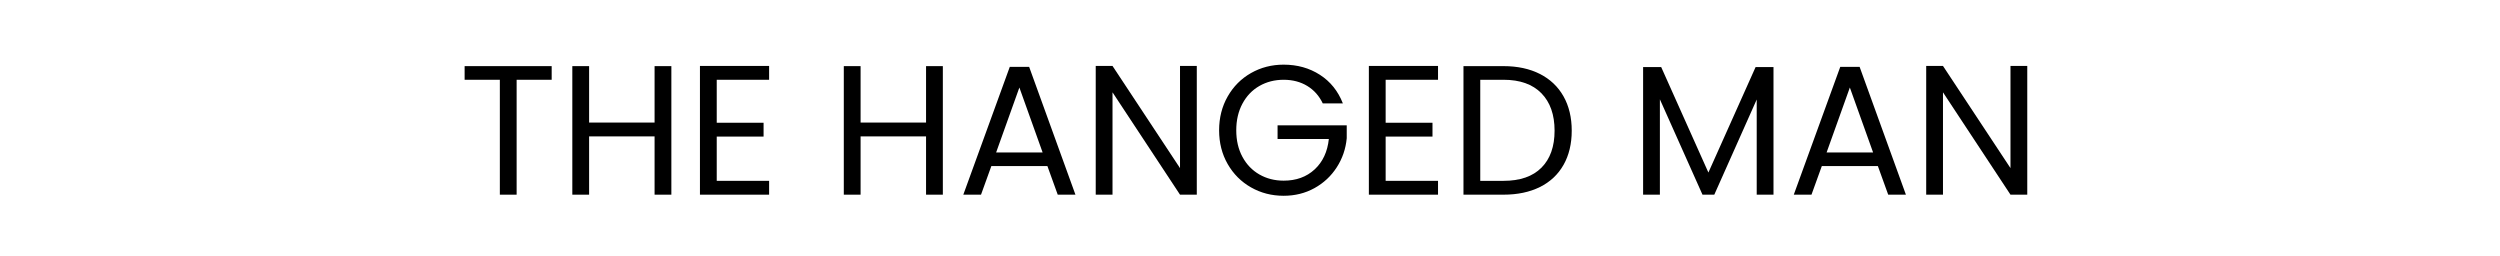
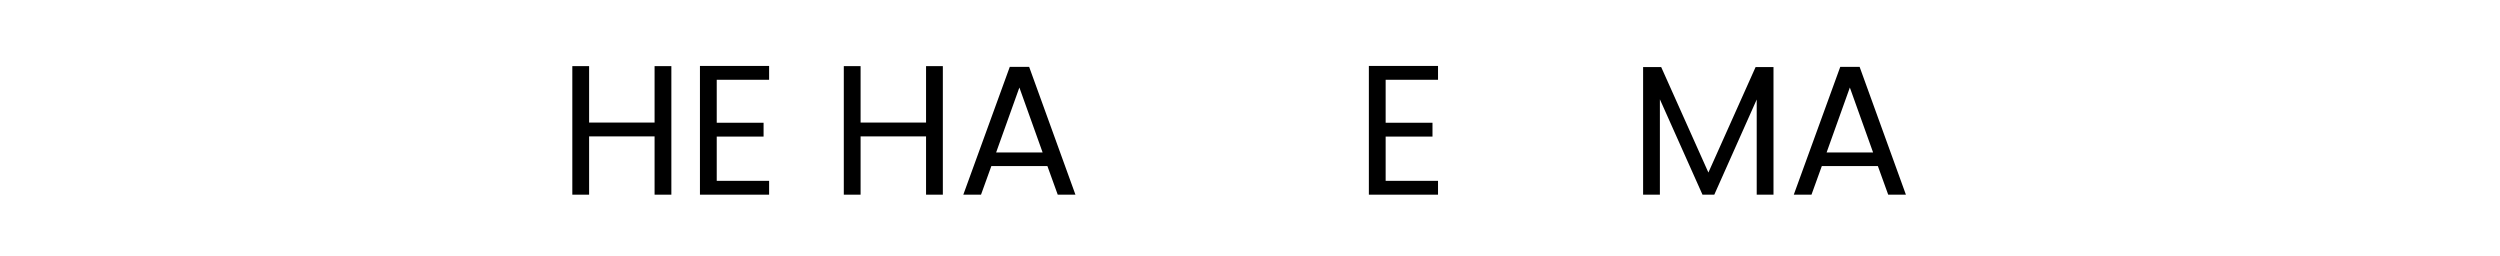
<svg xmlns="http://www.w3.org/2000/svg" width="244px" height="25px" viewBox="0 0 244 25" version="1.1">
  <title>12</title>
  <g id="Page-1" stroke="none" stroke-width="1" fill="none" fill-rule="evenodd">
    <g id="12">
      <rect id="Rectangle" fill-opacity="0" fill="#FFFFFF" x="0" y="0" width="244" height="25" />
      <g id="The-Hanged-Man" transform="translate(45.347, 6.31)" fill="#000000" fill-rule="nonzero">
-         <polygon id="Path" points="8.496 0.144 8.496 1.476 5.076 1.476 5.076 12.69 3.438 12.69 3.438 1.476 0 1.476 0 0.144" />
        <polygon id="Path" points="20.178 0.144 20.178 12.69 18.54 12.69 18.54 7.002 12.15 7.002 12.15 12.69 10.512 12.69 10.512 0.144 12.15 0.144 12.15 5.652 18.54 5.652 18.54 0.144" />
        <polygon id="Path" points="24.606 1.476 24.606 5.67 29.178 5.67 29.178 7.02 24.606 7.02 24.606 11.34 29.718 11.34 29.718 12.69 22.968 12.69 22.968 0.126 29.718 0.126 29.718 1.476" />
        <polygon id="Path" points="46.674 0.144 46.674 12.69 45.036 12.69 45.036 7.002 38.646 7.002 38.646 12.69 37.008 12.69 37.008 0.144 38.646 0.144 38.646 5.652 45.036 5.652 45.036 0.144" />
        <path d="M56.88,9.9 L51.408,9.9 L50.4,12.69 L48.672,12.69 L53.208,0.216 L55.098,0.216 L59.616,12.69 L57.888,12.69 L56.88,9.9 Z M56.412,8.568 L54.144,2.232 L51.876,8.568 L56.412,8.568 Z" id="Shape" />
-         <polygon id="Path" points="71.46 12.69 69.822 12.69 63.234 2.7 63.234 12.69 61.596 12.69 61.596 0.126 63.234 0.126 69.822 10.098 69.822 0.126 71.46 0.126" />
-         <path d="M83.754,3.78 C83.406,3.048 82.902,2.481 82.242,2.079 C81.582,1.677 80.814,1.476 79.938,1.476 C79.062,1.476 78.273,1.677 77.571,2.079 C76.869,2.481 76.317,3.057 75.915,3.807 C75.513,4.557 75.312,5.424 75.312,6.408 C75.312,7.392 75.513,8.256 75.915,9 C76.317,9.744 76.869,10.317 77.571,10.719 C78.273,11.121 79.062,11.322 79.938,11.322 C81.162,11.322 82.17,10.956 82.962,10.224 C83.754,9.492 84.216,8.502 84.348,7.254 L79.344,7.254 L79.344,5.922 L86.094,5.922 L86.094,7.182 C85.998,8.214 85.674,9.159 85.122,10.017 C84.57,10.875 83.844,11.553 82.944,12.051 C82.044,12.549 81.042,12.798 79.938,12.798 C78.774,12.798 77.712,12.525 76.752,11.979 C75.792,11.433 75.033,10.674 74.475,9.702 C73.917,8.73 73.638,7.632 73.638,6.408 C73.638,5.184 73.917,4.083 74.475,3.105 C75.033,2.127 75.792,1.365 76.752,0.819 C77.712,0.273 78.774,0 79.938,0 C81.27,0 82.449,0.33 83.475,0.99 C84.501,1.65 85.248,2.58 85.716,3.78 L83.754,3.78 Z" id="Path" />
        <polygon id="Path" points="89.892 1.476 89.892 5.67 94.464 5.67 94.464 7.02 89.892 7.02 89.892 11.34 95.004 11.34 95.004 12.69 88.254 12.69 88.254 0.126 95.004 0.126 95.004 1.476" />
-         <path d="M101.394,0.144 C102.762,0.144 103.947,0.399 104.949,0.909 C105.951,1.419 106.719,2.148 107.253,3.096 C107.787,4.044 108.054,5.16 108.054,6.444 C108.054,7.728 107.787,8.841 107.253,9.783 C106.719,10.725 105.951,11.445 104.949,11.943 C103.947,12.441 102.762,12.69 101.394,12.69 L97.488,12.69 L97.488,0.144 L101.394,0.144 Z M101.394,11.34 C103.014,11.34 104.25,10.911 105.102,10.053 C105.954,9.195 106.38,7.992 106.38,6.444 C106.38,4.884 105.951,3.666 105.093,2.79 C104.235,1.914 103.002,1.476 101.394,1.476 L99.126,1.476 L99.126,11.34 L101.394,11.34 Z" id="Shape" />
        <polygon id="Path" points="127.746 0.234 127.746 12.69 126.108 12.69 126.108 3.402 121.968 12.69 120.816 12.69 116.658 3.384 116.658 12.69 115.02 12.69 115.02 0.234 116.784 0.234 121.392 10.53 126 0.234" />
        <path d="M137.934,9.9 L132.462,9.9 L131.454,12.69 L129.726,12.69 L134.262,0.216 L136.152,0.216 L140.67,12.69 L138.942,12.69 L137.934,9.9 Z M137.466,8.568 L135.198,2.232 L132.93,8.568 L137.466,8.568 Z" id="Shape" />
-         <polygon id="Path" points="152.514 12.69 150.876 12.69 144.288 2.7 144.288 12.69 142.65 12.69 142.65 0.126 144.288 0.126 150.876 10.098 150.876 0.126 152.514 0.126" />
      </g>
    </g>
  </g>
</svg>